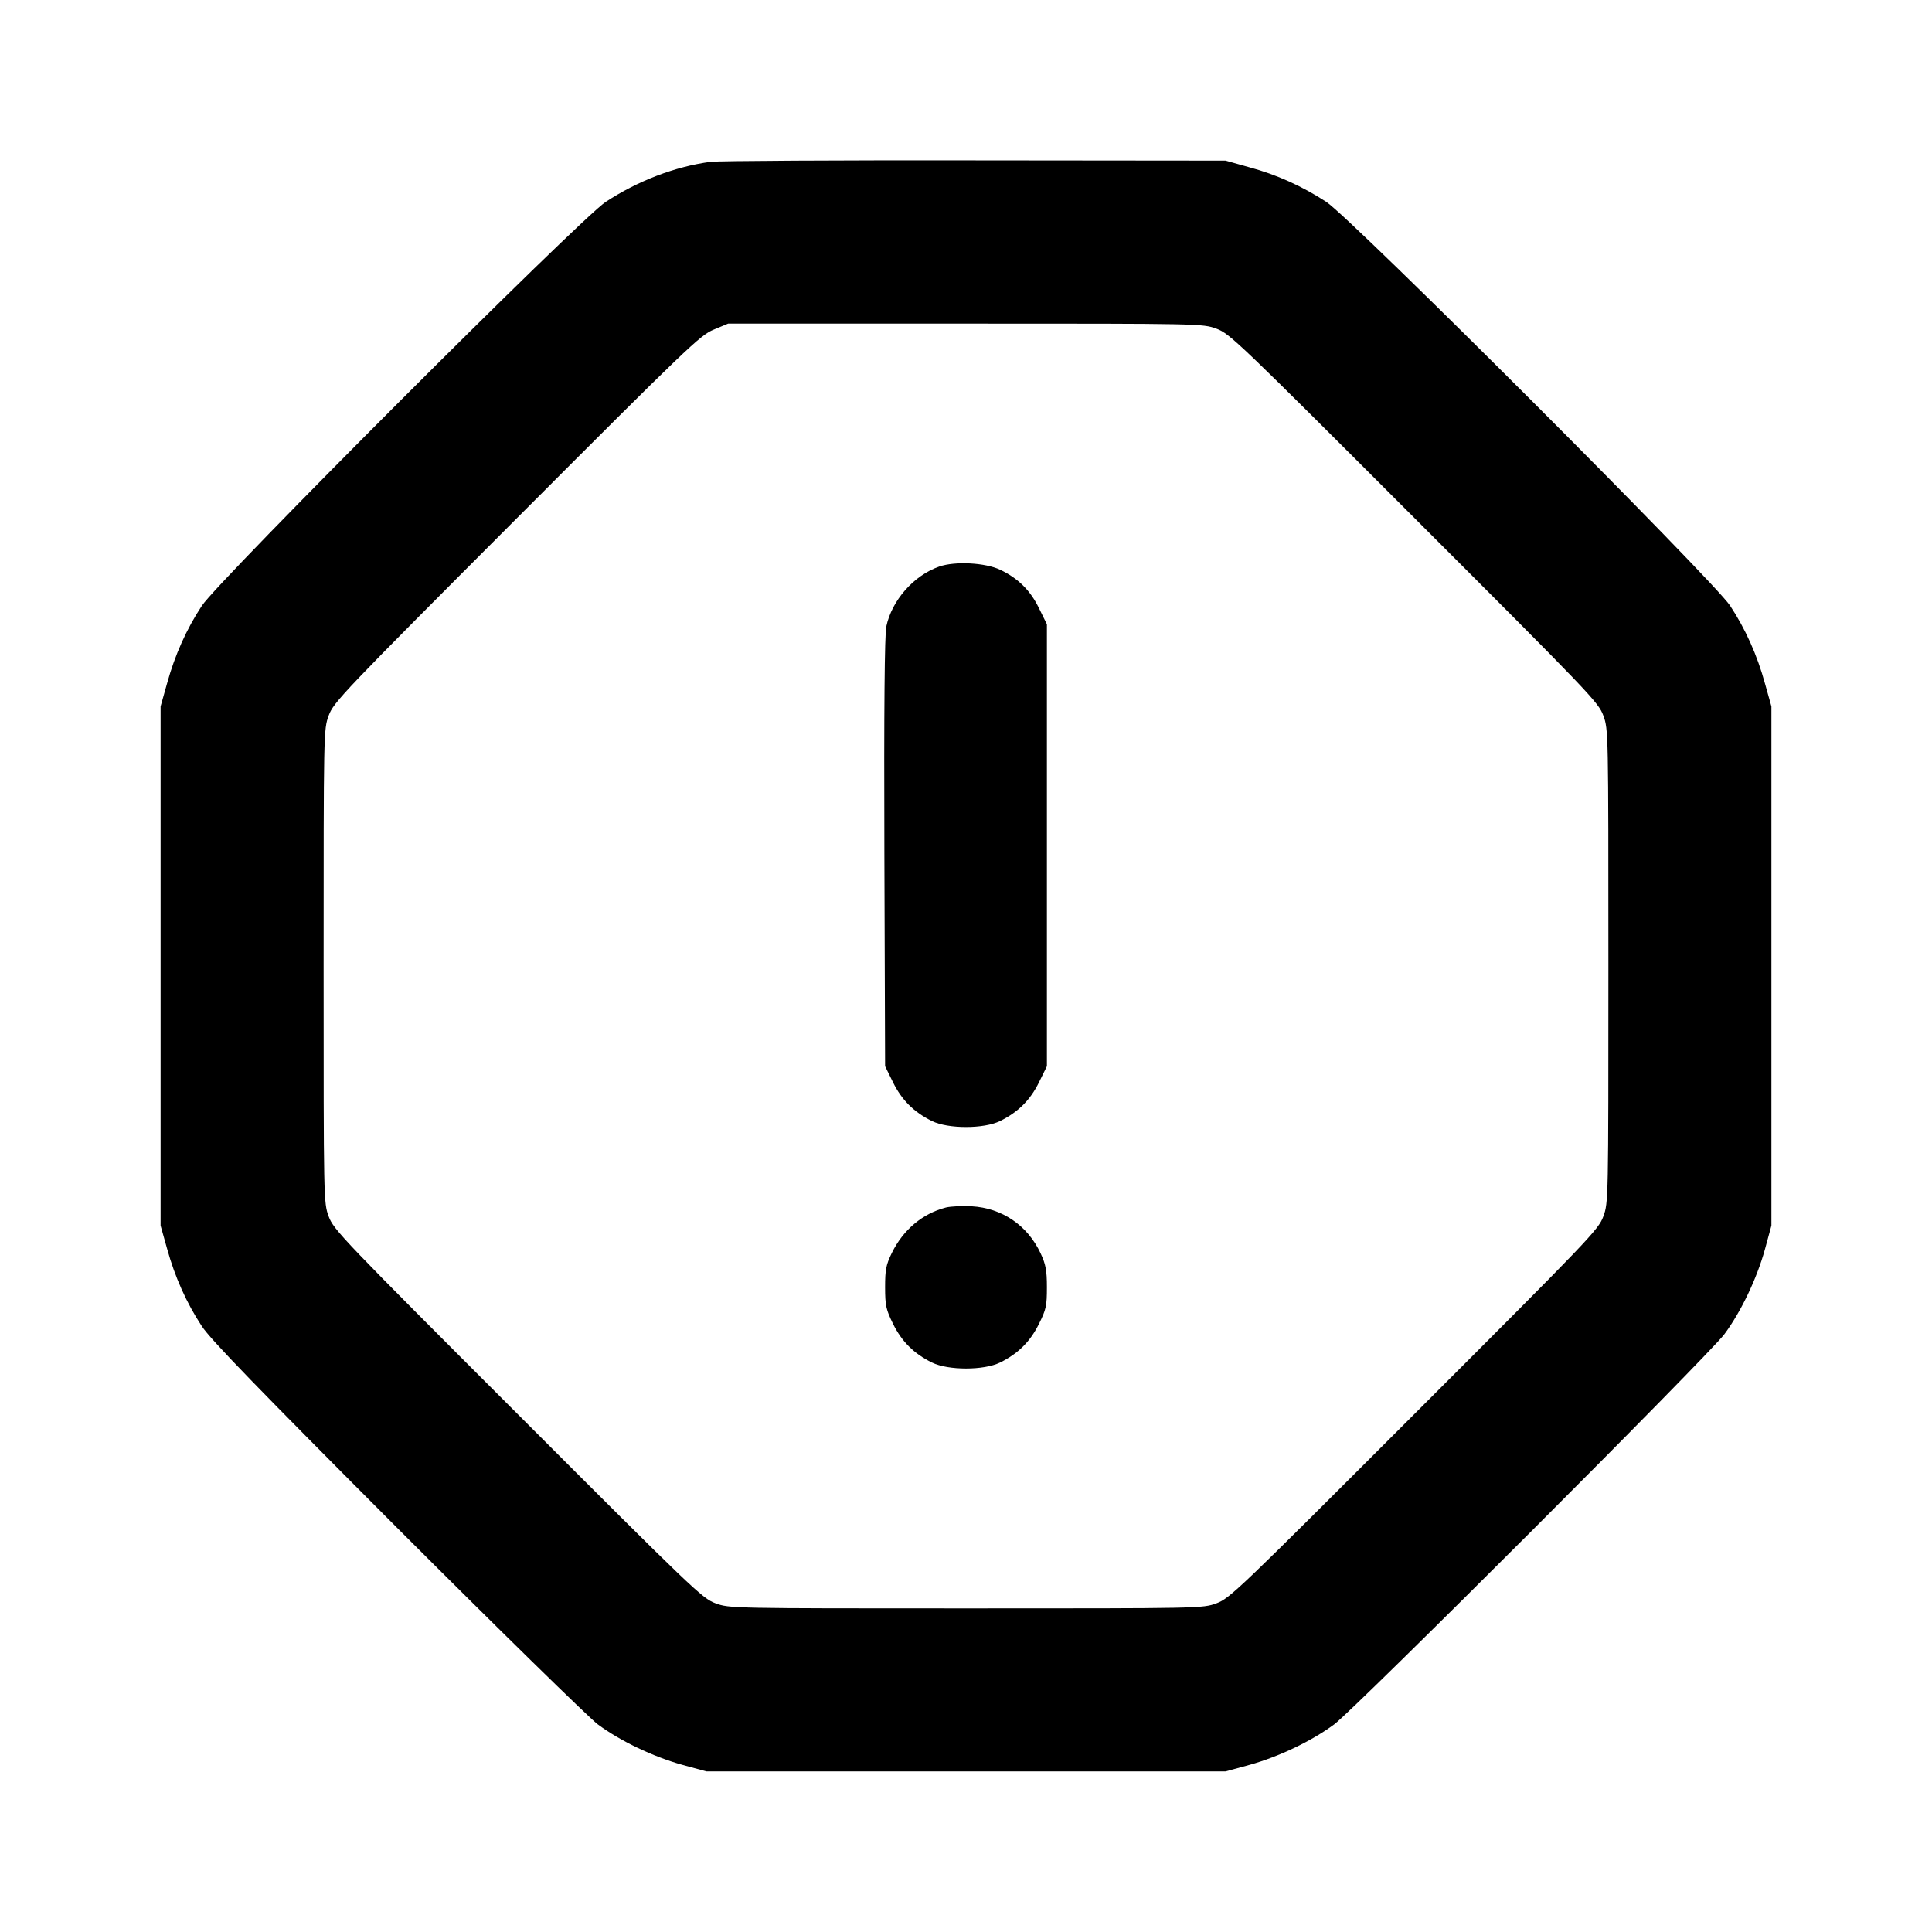
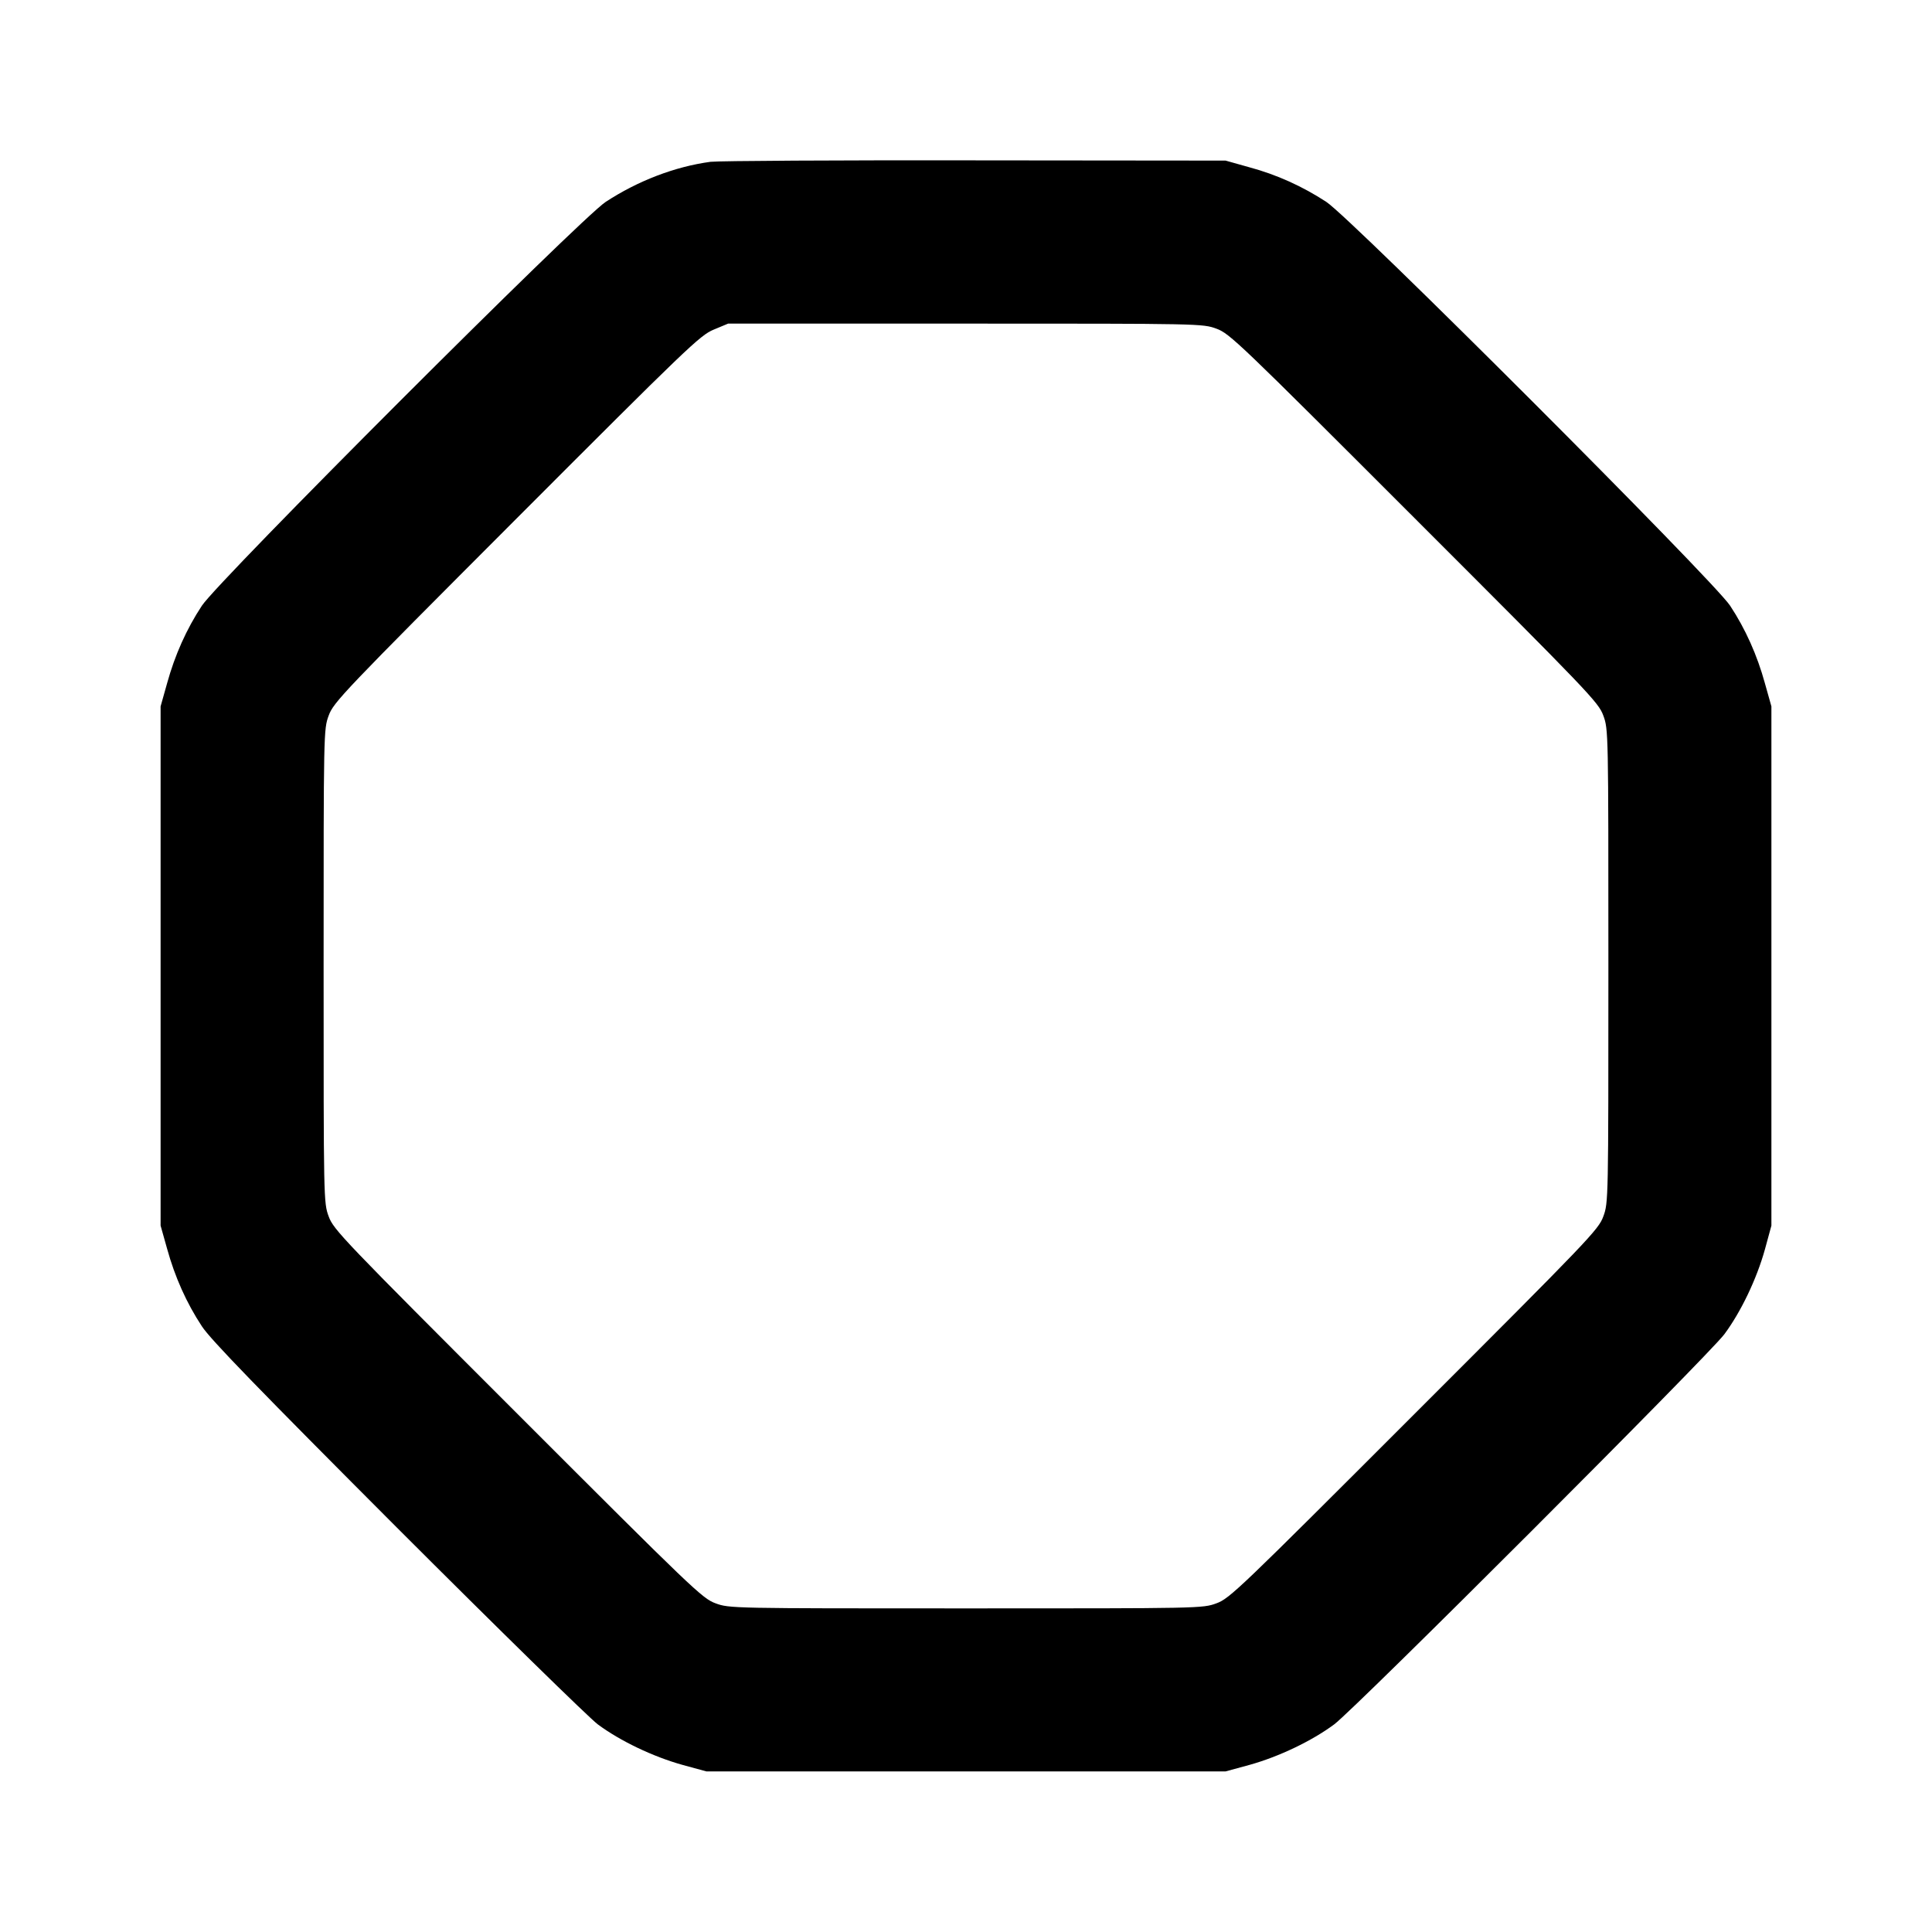
<svg xmlns="http://www.w3.org/2000/svg" version="1.0" width="800px" height="800px" viewBox="0 0 800 800" preserveAspectRatio="xMidYMid meet">
  <g transform="translate(0,800) scale(0.1,-0.1)" fill="#000000" stroke="none">
    <path d="M2942 7330 c-148 -20 -301 -79 -434 -166 -105 -69 -1603 -1567 -1672 -1672 -64 -97 -112 -205 -144 -321 l-27 -96 0 -1075 0 -1075 27 -96 c32 -116 80 -224 144 -321 36 -55 235 -260 808 -834 419 -419 793 -785 831 -814 93 -69 229 -134 351 -168 l99 -27 1075 0 1075 0 99 27 c122 34 258 99 351 168 91 69 1546 1524 1615 1615 69 93 134 229 168 351 l27 99 0 1075 0 1075 -27 96 c-32 116 -80 224 -144 321 -69 105 -1567 1603 -1672 1672 -98 64 -205 113 -321 144 l-96 27 -1035 1 c-569 1 -1063 -2 -1098 -6z m2095 -691 c55 -20 94 -58 819 -783 725 -725 763 -764 783 -819 21 -57 21 -66 21 -1037 0 -971 0 -980 -21 -1037 -20 -55 -58 -94 -783 -819 -725 -725 -764 -763 -819 -783 -57 -21 -66 -21 -1037 -21 -971 0 -980 0 -1037 21 -55 20 -94 58 -819 783 -725 725 -763 764 -783 819 -21 57 -21 66 -21 1037 0 971 0 980 21 1037 20 55 58 95 778 816 707 708 760 759 816 782 l60 25 982 0 c974 0 983 0 1040 -21z" />
-     <path d="M3889 5654 c-106 -37 -196 -140 -219 -248 -7 -35 -10 -337 -8 -937 l3 -884 33 -67 c36 -73 86 -123 161 -160 67 -33 215 -33 282 0 75 37 125 87 161 160 l33 67 0 915 0 915 -33 67 c-36 74 -87 124 -161 159 -61 29 -186 36 -252 13z" />
-     <path d="M3917 3000 c-97 -25 -177 -92 -224 -188 -24 -49 -28 -69 -28 -142 0 -76 4 -93 33 -152 36 -73 86 -123 161 -160 67 -33 215 -33 282 0 75 37 125 87 161 160 30 60 33 75 33 152 0 70 -5 95 -26 140 -54 116 -160 188 -286 195 -37 2 -85 0 -106 -5z" />
  </g>
</svg>